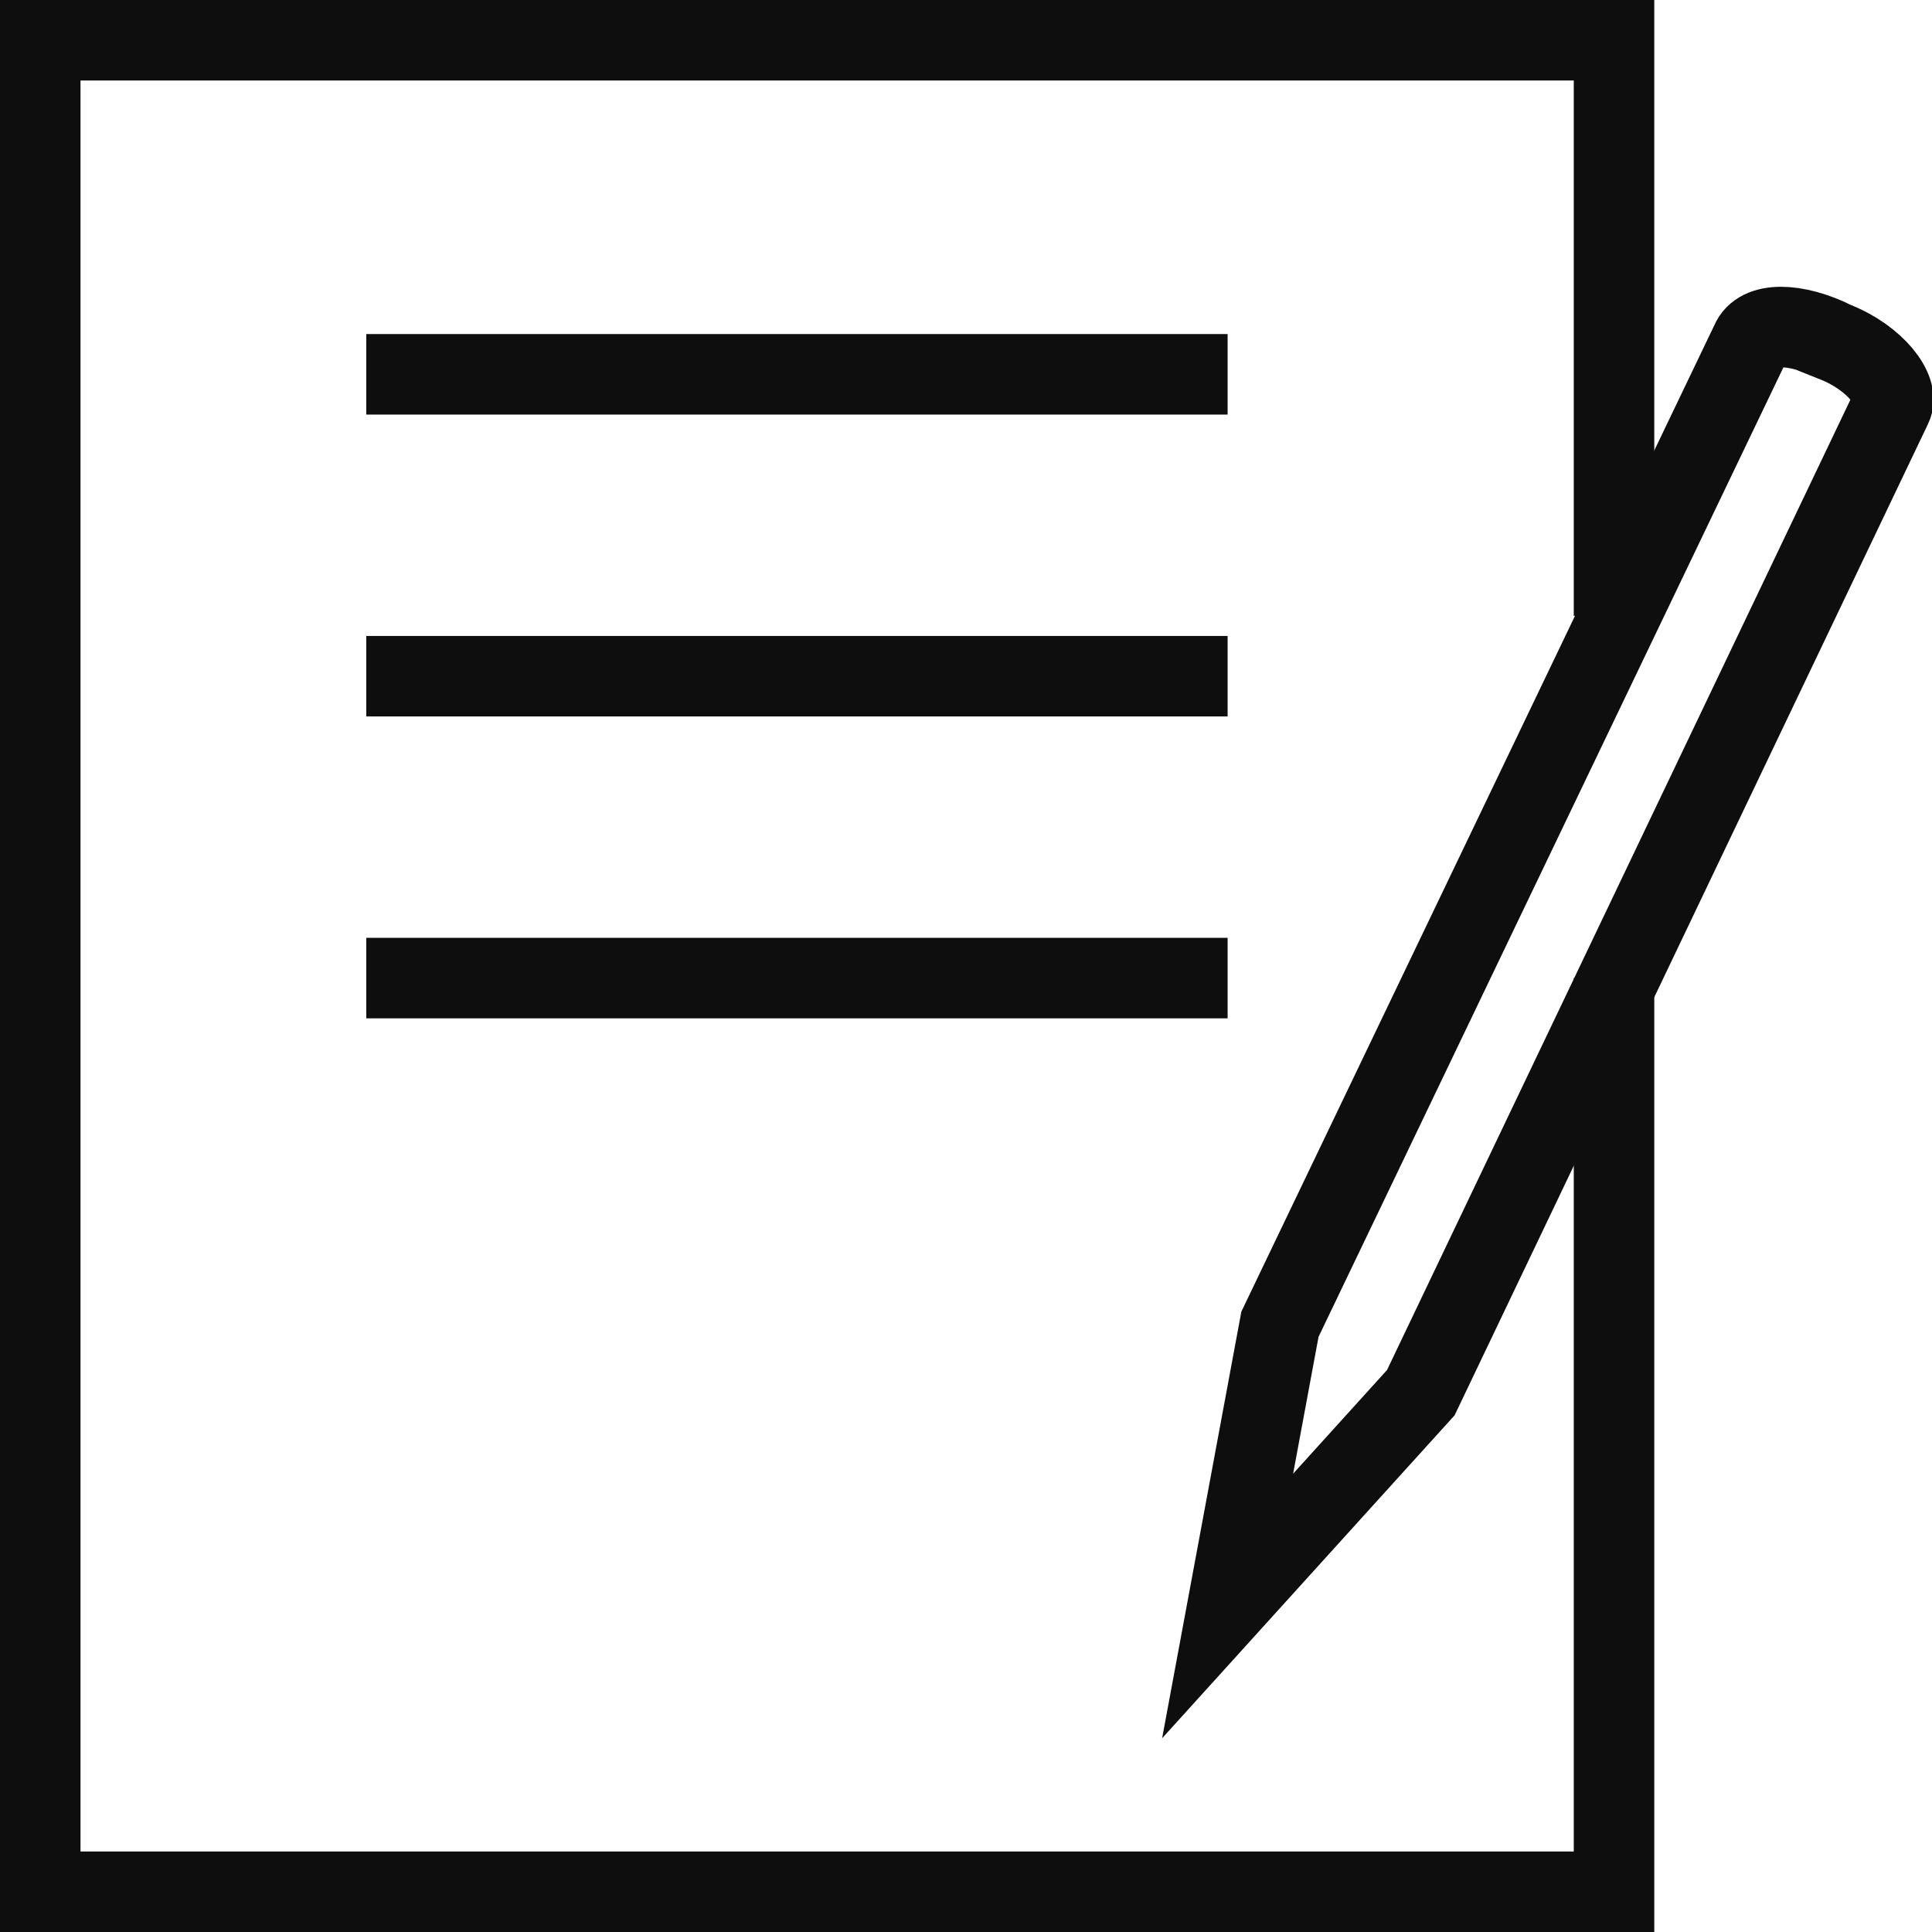
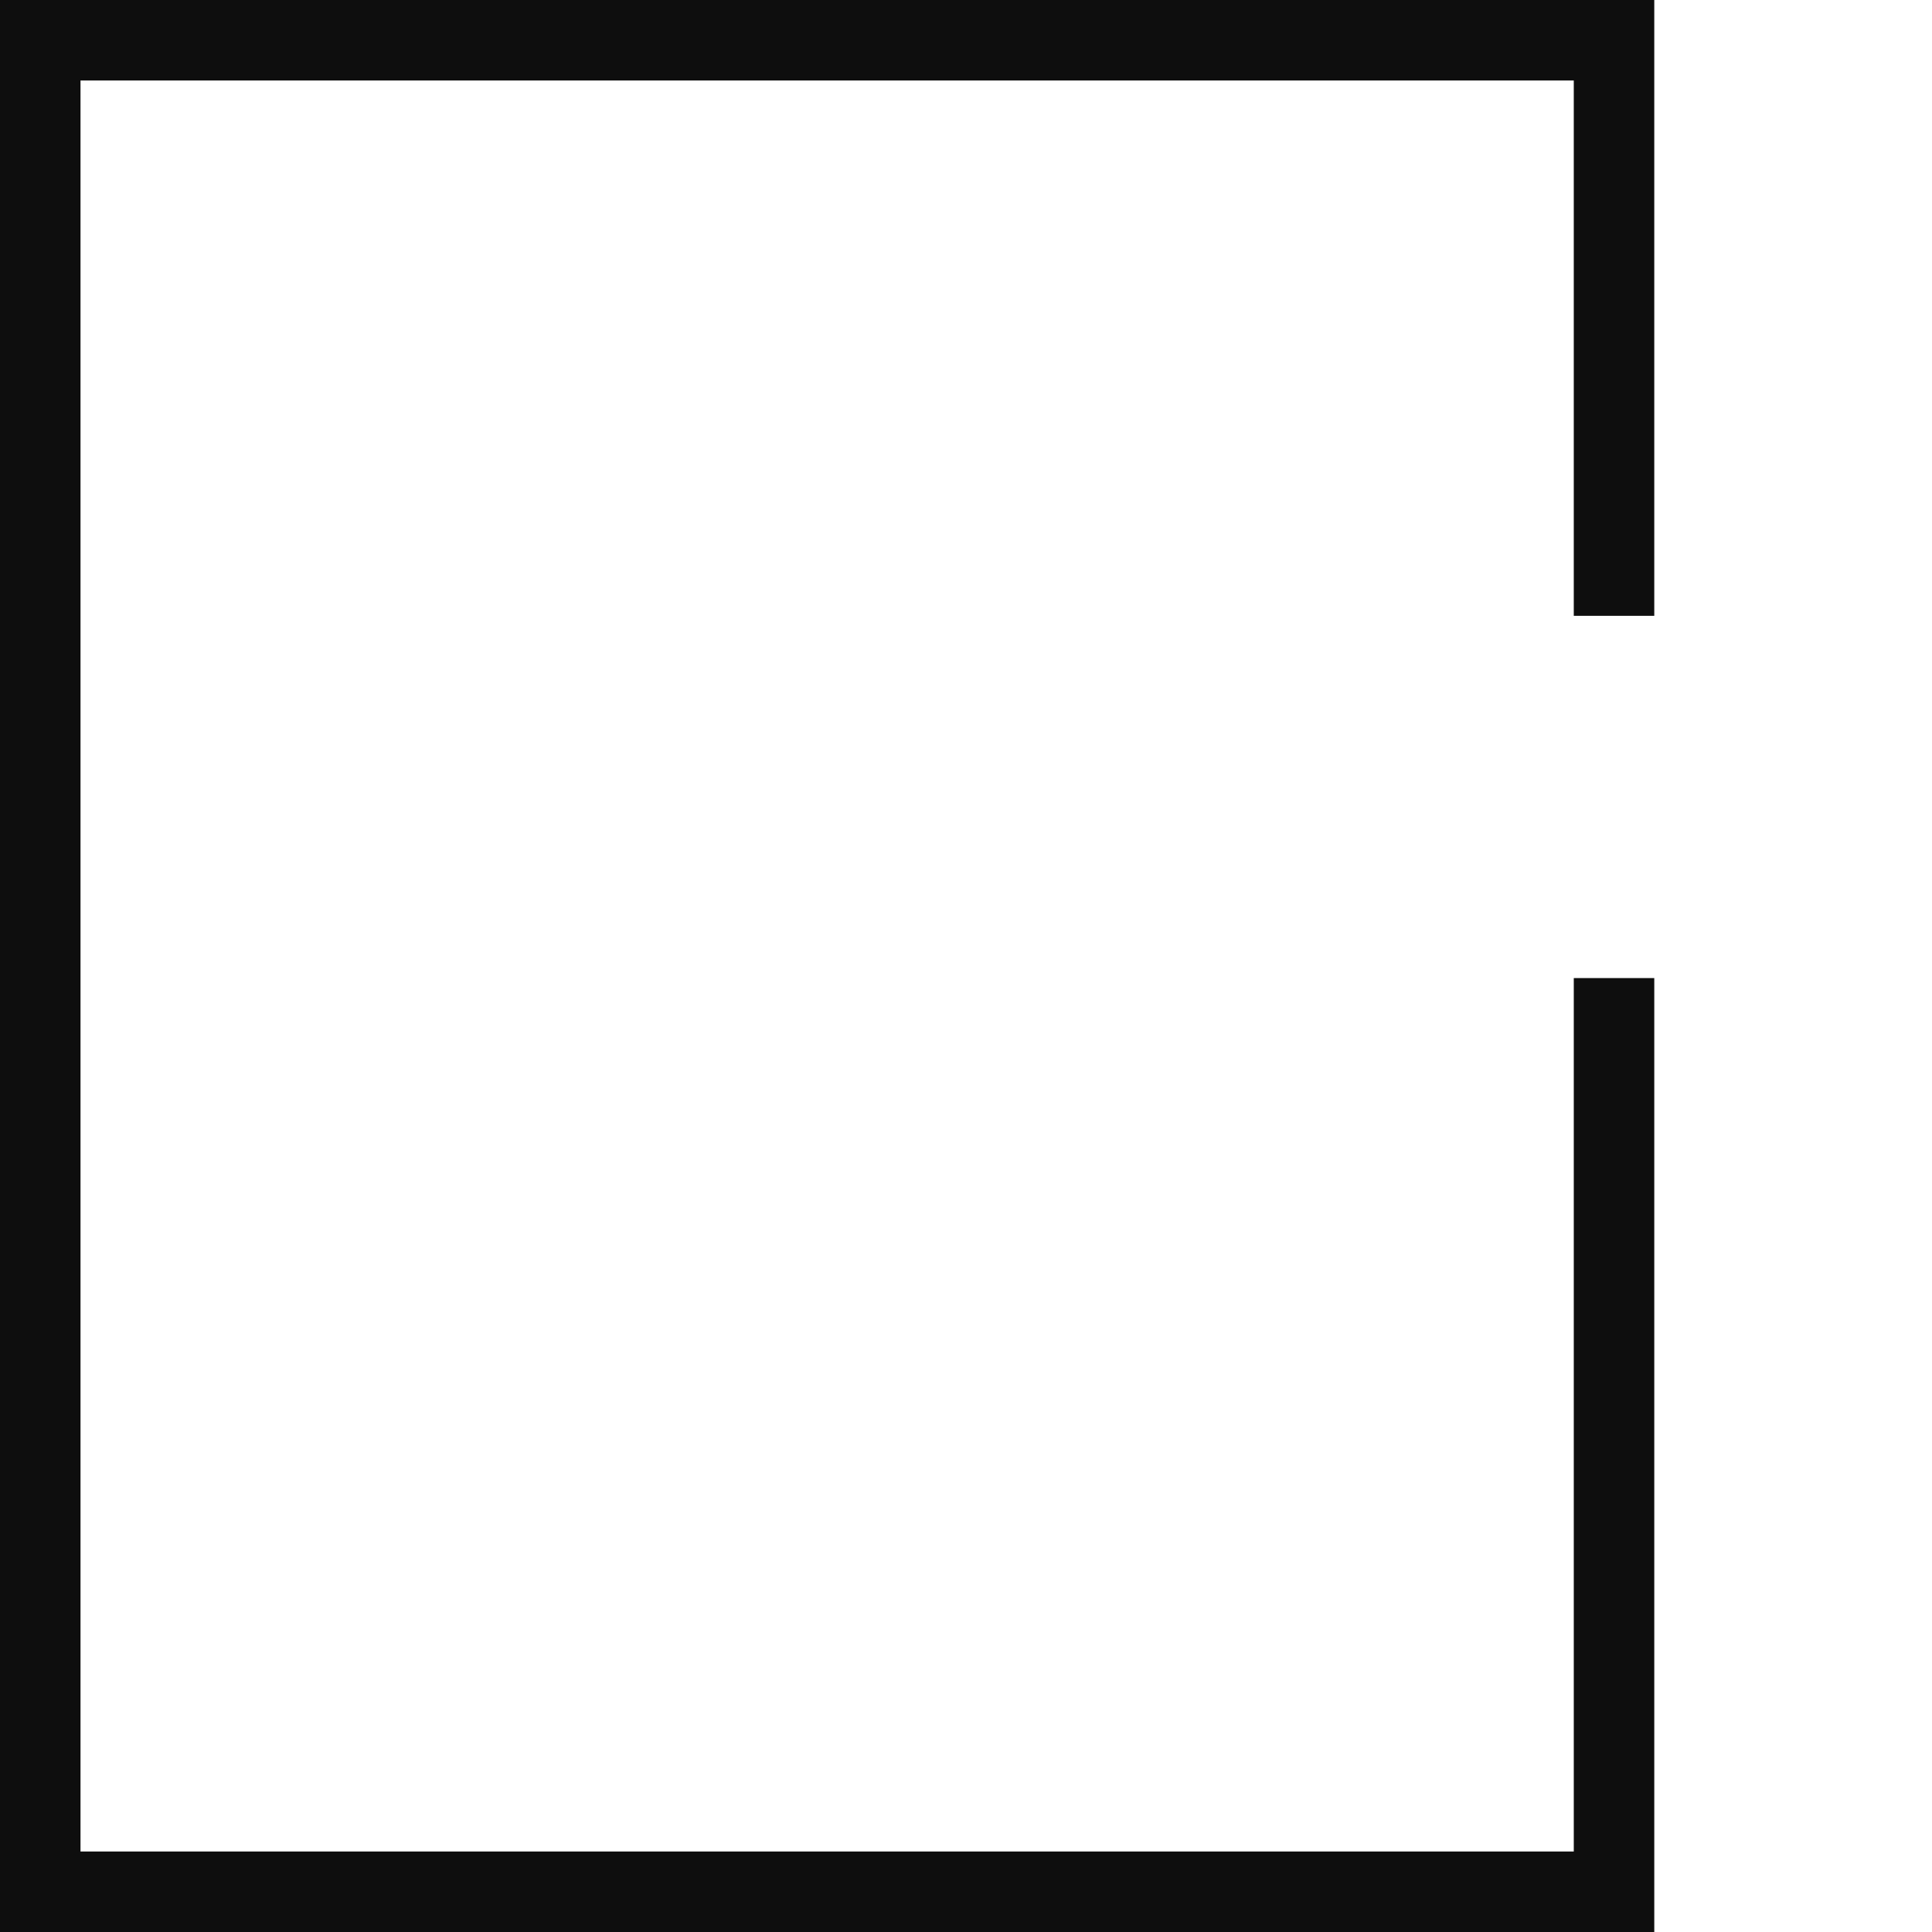
<svg xmlns="http://www.w3.org/2000/svg" fill="rgba(14,14,14,1)" viewBox="0 0 48 48">
  <g fill="none" stroke="rgba(14,14,14,1)" stroke-width="2" stroke-miterlimit="10">
    <path d="M40.1 24.3V47H1V1h39.1v14.3" />
-     <path d="M45.6 8.5c-1-.5-1.9-.5-2.1 0L31.8 32.9l-1.3 7 4.8-5.3L47 10.1c.2-.4-.4-1.2-1.4-1.6zM9.1 9.3h21.4M9.1 16.8h21.4M9.1 24.3h21.4" />
  </g>
</svg>